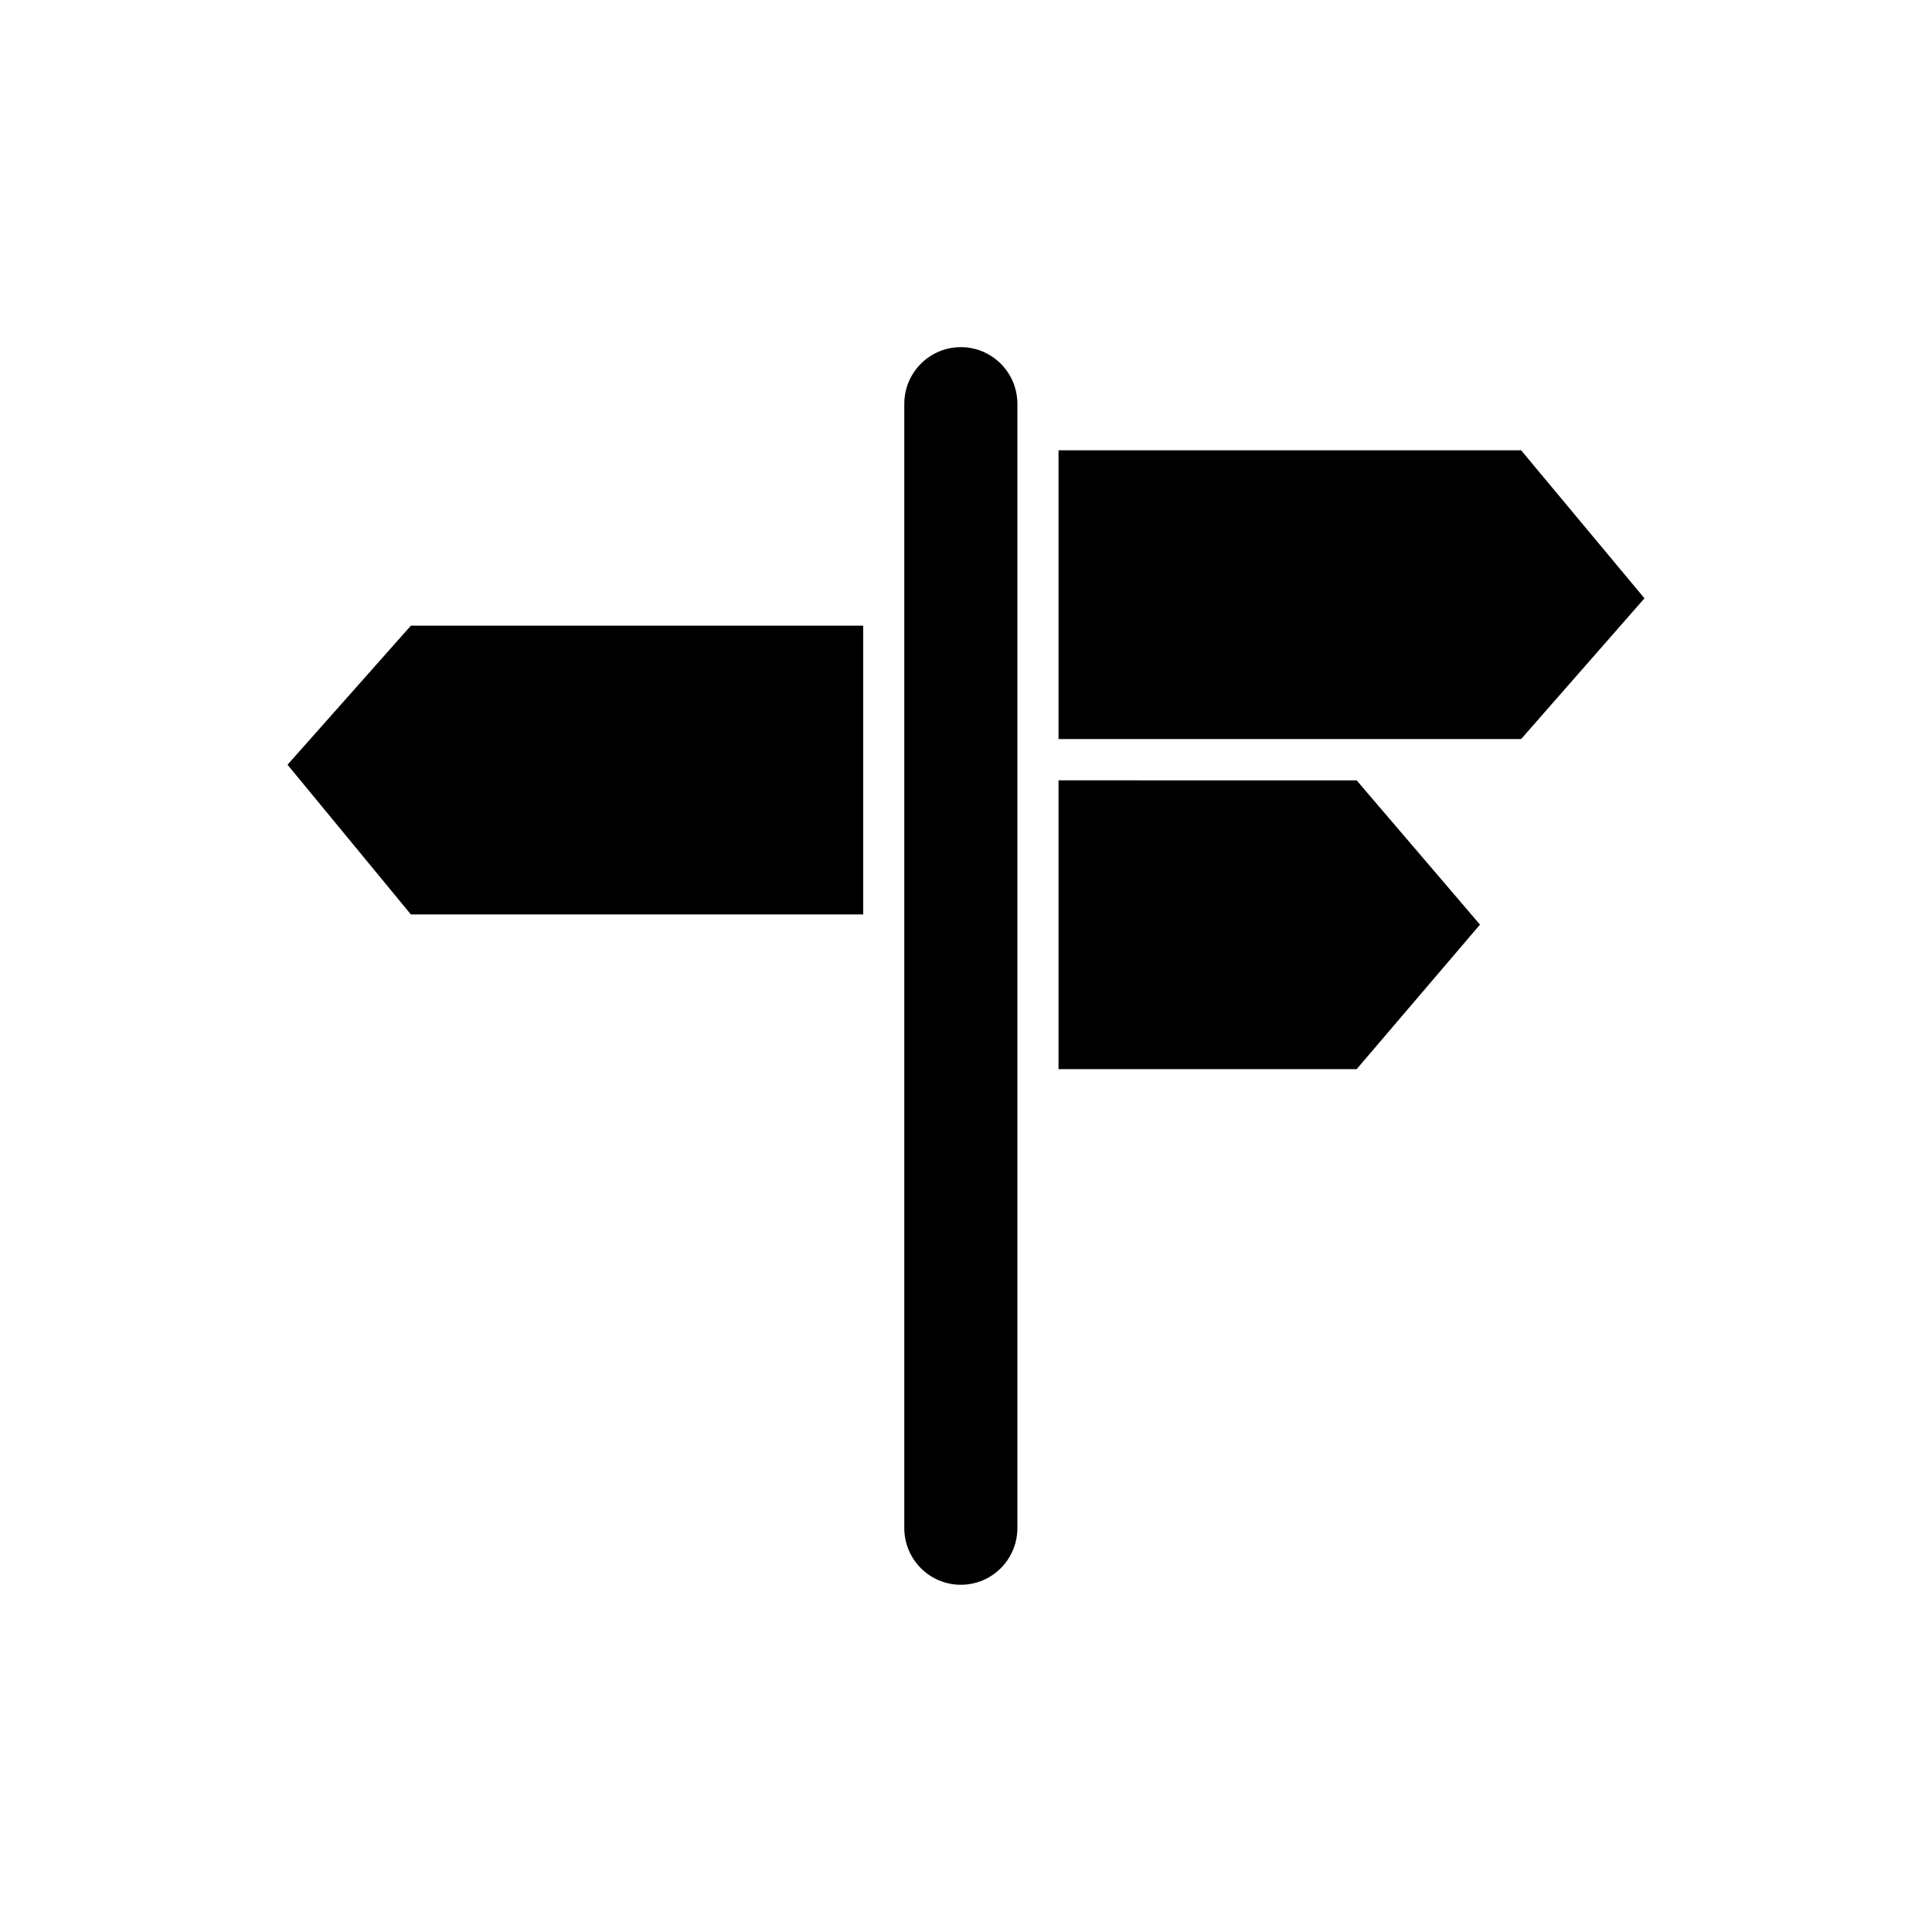
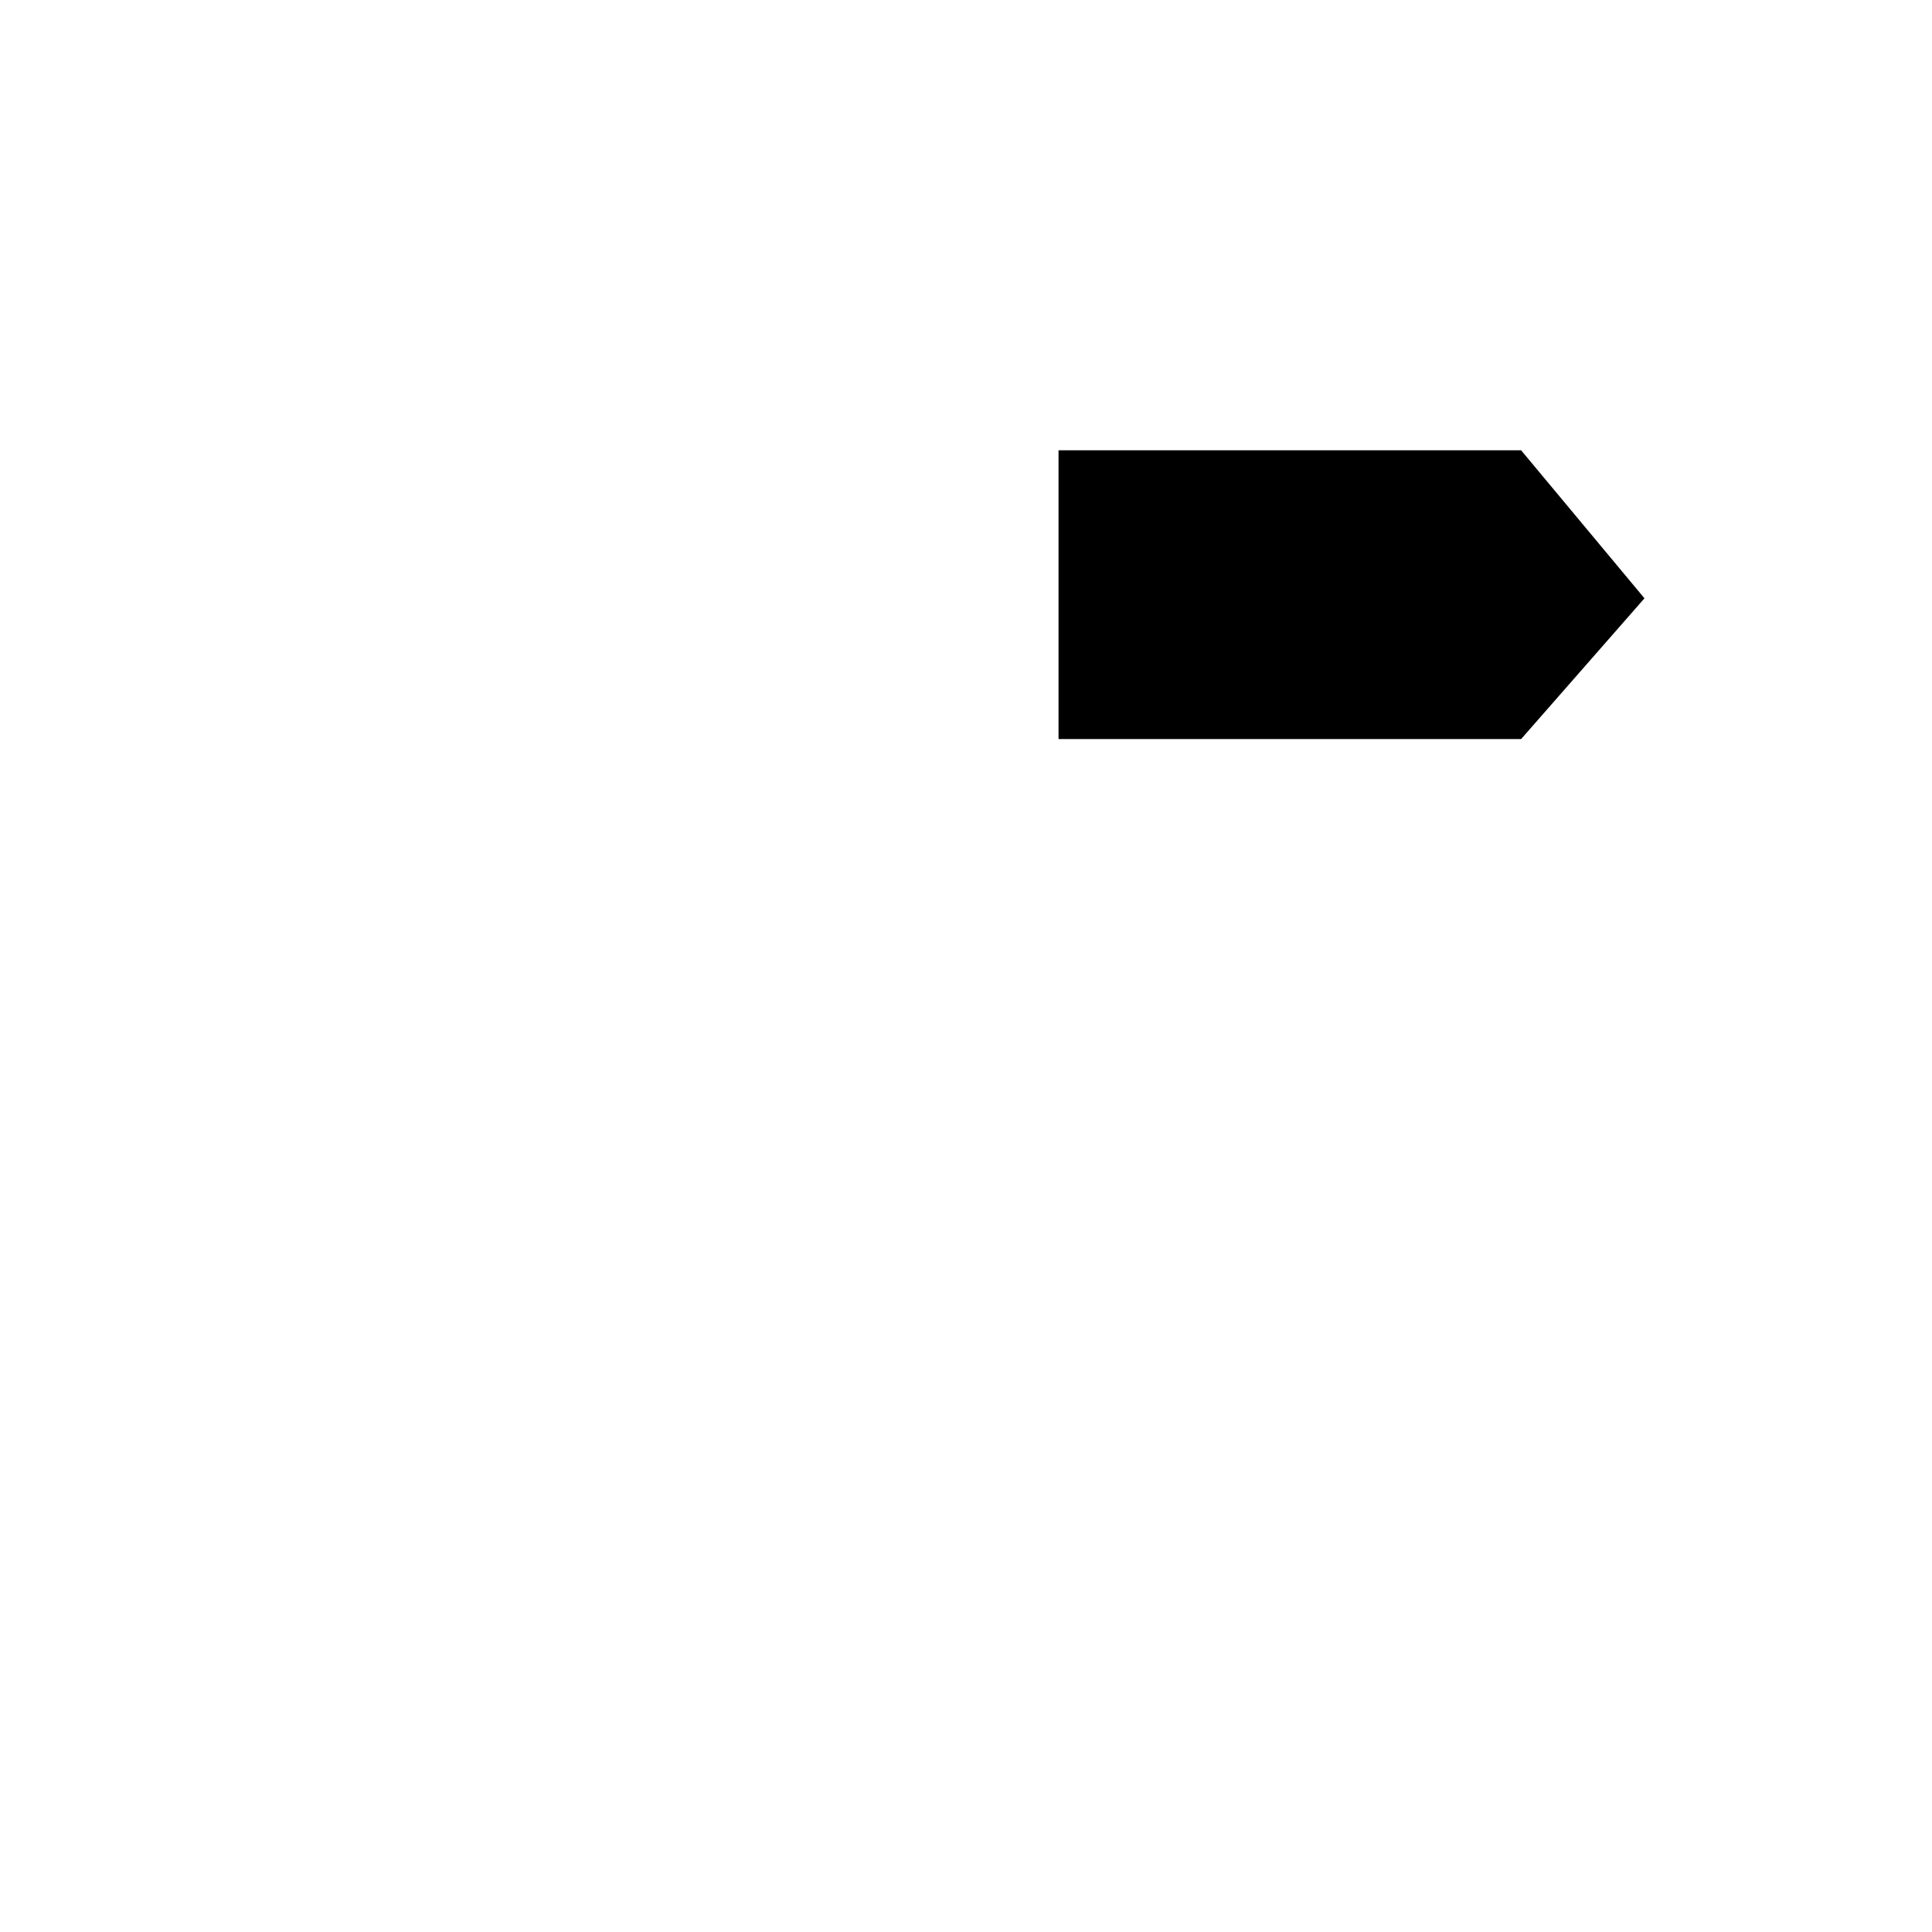
<svg xmlns="http://www.w3.org/2000/svg" fill="#000000" width="800px" height="800px" version="1.1" viewBox="144 144 512 512">
  <g>
-     <path d="m398.63 236c-8.273 0-14.984 6.727-14.984 15.023v297.93c0 8.297 6.711 15.027 14.984 15.027 8.277 0 14.988-6.731 14.988-15.027v-297.93c-0.004-8.301-6.715-15.027-14.988-15.027z" />
-     <path d="m220.2 346.66 32.688 39.676h119.87v-76.527h-119.87z" />
-     <path d="m424.52 350.8v76.539h79.004l32.688-38.305-32.688-38.234z" />
    <path d="m547.11 263.33h-122.59v76.531h122.59l32.691-37.305z" />
  </g>
</svg>